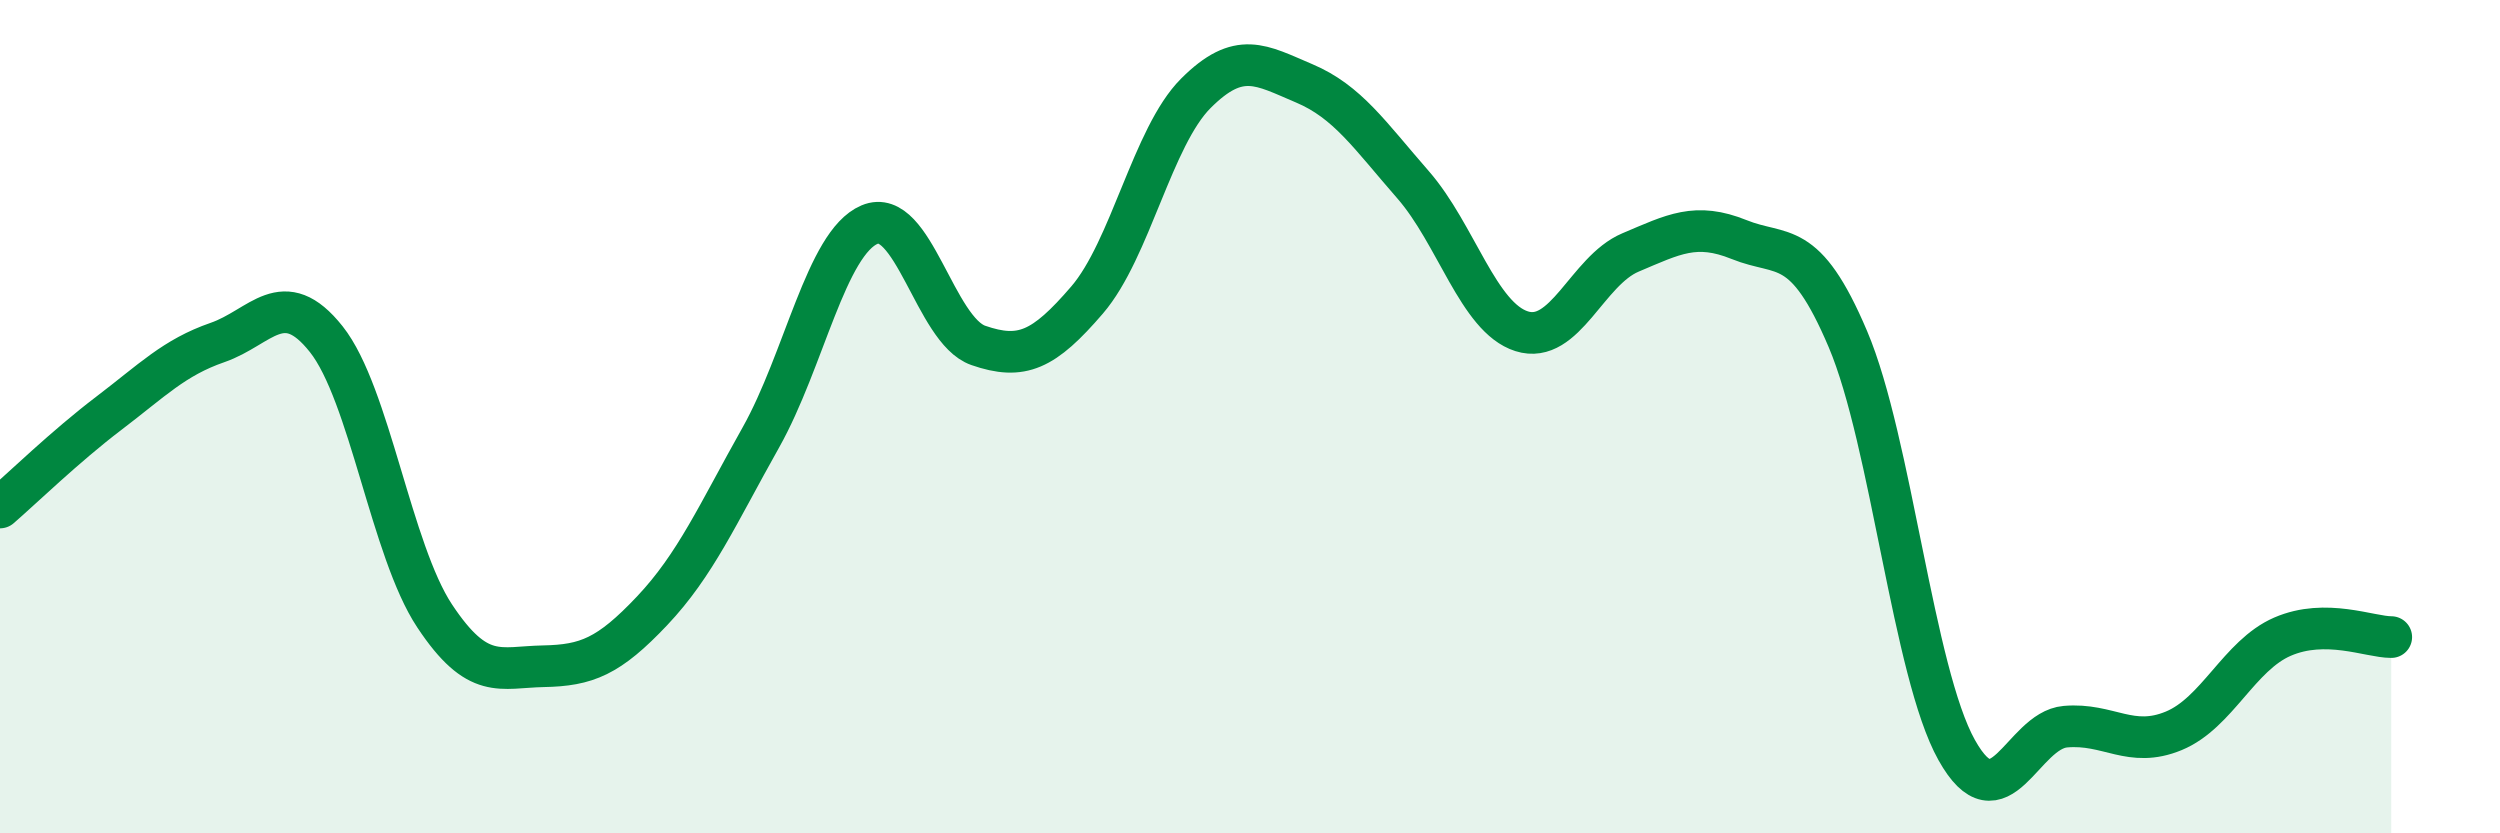
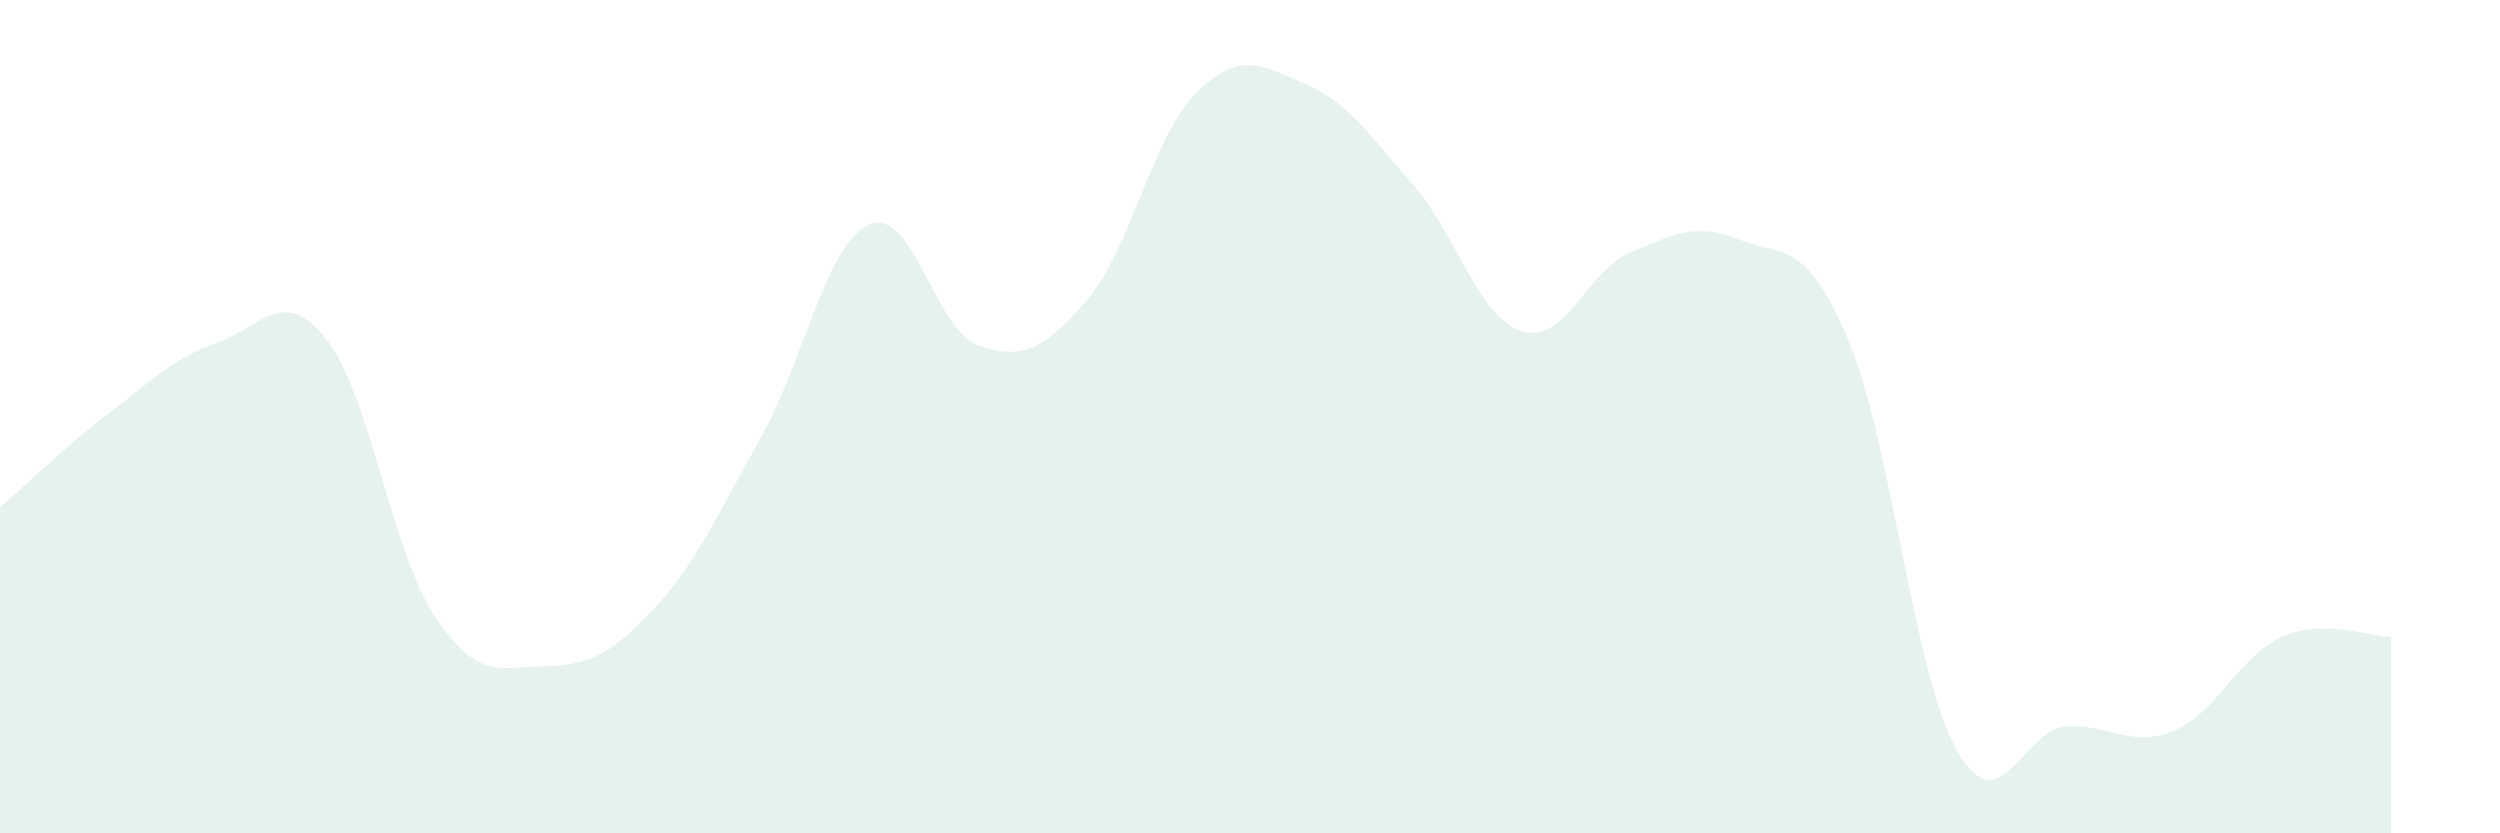
<svg xmlns="http://www.w3.org/2000/svg" width="60" height="20" viewBox="0 0 60 20">
-   <path d="M 0,12.18 C 0.52,11.73 1.57,10.71 2.61,9.92 C 3.65,9.13 4.18,8.58 5.22,8.22 C 6.26,7.86 6.79,6.83 7.83,8.14 C 8.87,9.45 9.39,13.21 10.43,14.78 C 11.47,16.35 12,16.01 13.04,15.99 C 14.08,15.97 14.61,15.76 15.65,14.66 C 16.69,13.56 17.22,12.35 18.26,10.5 C 19.3,8.65 19.83,5.83 20.87,5.39 C 21.91,4.95 22.44,7.93 23.48,8.29 C 24.52,8.65 25.05,8.41 26.09,7.2 C 27.13,5.99 27.66,3.28 28.7,2.24 C 29.74,1.2 30.26,1.56 31.3,2 C 32.34,2.44 32.87,3.24 33.91,4.43 C 34.95,5.62 35.48,7.62 36.52,7.95 C 37.56,8.28 38.09,6.5 39.13,6.06 C 40.17,5.62 40.7,5.33 41.74,5.75 C 42.78,6.17 43.31,5.69 44.35,8.14 C 45.39,10.59 45.92,16.14 46.96,18 C 48,19.86 48.53,17.53 49.57,17.44 C 50.61,17.35 51.13,17.97 52.17,17.54 C 53.21,17.11 53.74,15.73 54.78,15.28 C 55.82,14.83 56.87,15.29 57.39,15.29L57.39 20L0 20Z" fill="#008740" opacity="0.1" stroke-linecap="round" stroke-linejoin="round" />
-   <path d="M 0,12.18 C 0.52,11.73 1.57,10.71 2.61,9.92 C 3.65,9.13 4.18,8.58 5.22,8.22 C 6.26,7.86 6.79,6.83 7.83,8.14 C 8.87,9.45 9.39,13.21 10.43,14.78 C 11.47,16.35 12,16.01 13.04,15.99 C 14.08,15.97 14.61,15.76 15.65,14.66 C 16.69,13.56 17.22,12.35 18.26,10.5 C 19.3,8.65 19.83,5.83 20.87,5.39 C 21.91,4.95 22.44,7.93 23.48,8.29 C 24.52,8.65 25.05,8.41 26.09,7.2 C 27.13,5.99 27.66,3.28 28.7,2.24 C 29.74,1.2 30.26,1.56 31.3,2 C 32.34,2.44 32.87,3.24 33.91,4.43 C 34.95,5.62 35.48,7.62 36.52,7.95 C 37.56,8.28 38.09,6.5 39.13,6.06 C 40.17,5.62 40.7,5.33 41.74,5.75 C 42.78,6.17 43.31,5.69 44.35,8.14 C 45.39,10.59 45.92,16.14 46.96,18 C 48,19.86 48.53,17.53 49.57,17.44 C 50.61,17.35 51.13,17.97 52.17,17.54 C 53.21,17.11 53.74,15.73 54.78,15.28 C 55.82,14.83 56.87,15.29 57.39,15.29" stroke="#008740" stroke-width="1" fill="none" stroke-linecap="round" stroke-linejoin="round" />
+   <path d="M 0,12.18 C 0.52,11.73 1.57,10.71 2.61,9.92 C 3.65,9.13 4.18,8.58 5.22,8.22 C 6.26,7.86 6.79,6.83 7.83,8.14 C 8.87,9.45 9.39,13.21 10.43,14.78 C 11.47,16.35 12,16.01 13.04,15.99 C 14.08,15.97 14.61,15.76 15.65,14.66 C 16.69,13.56 17.22,12.35 18.26,10.5 C 19.3,8.65 19.83,5.83 20.87,5.39 C 21.91,4.95 22.44,7.93 23.48,8.29 C 24.52,8.65 25.05,8.41 26.09,7.2 C 27.13,5.99 27.66,3.28 28.7,2.24 C 29.74,1.2 30.26,1.56 31.3,2 C 32.34,2.44 32.87,3.24 33.91,4.43 C 34.95,5.62 35.48,7.62 36.52,7.95 C 37.56,8.28 38.09,6.5 39.13,6.06 C 40.17,5.62 40.7,5.33 41.74,5.75 C 42.78,6.17 43.31,5.69 44.35,8.14 C 45.39,10.59 45.92,16.14 46.96,18 C 48,19.86 48.53,17.53 49.57,17.44 C 50.61,17.35 51.13,17.97 52.17,17.54 C 53.21,17.11 53.74,15.73 54.78,15.28 C 55.82,14.83 56.87,15.29 57.39,15.29L57.39 20L0 20" fill="#008740" opacity="0.1" stroke-linecap="round" stroke-linejoin="round" />
</svg>